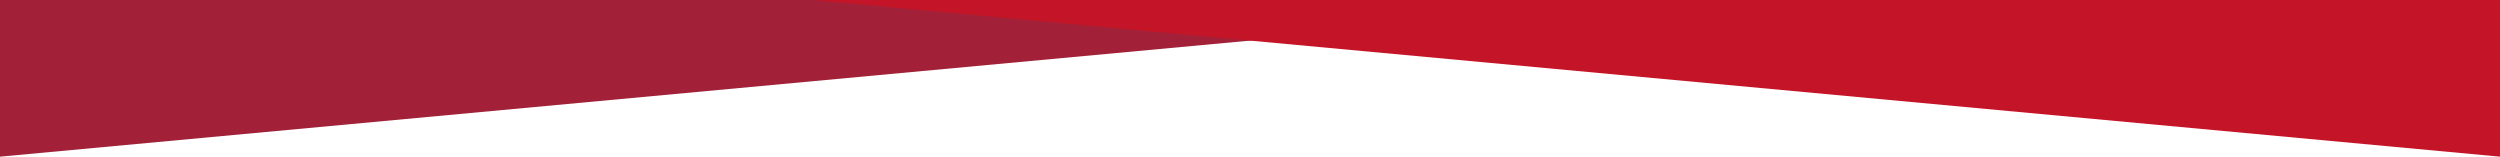
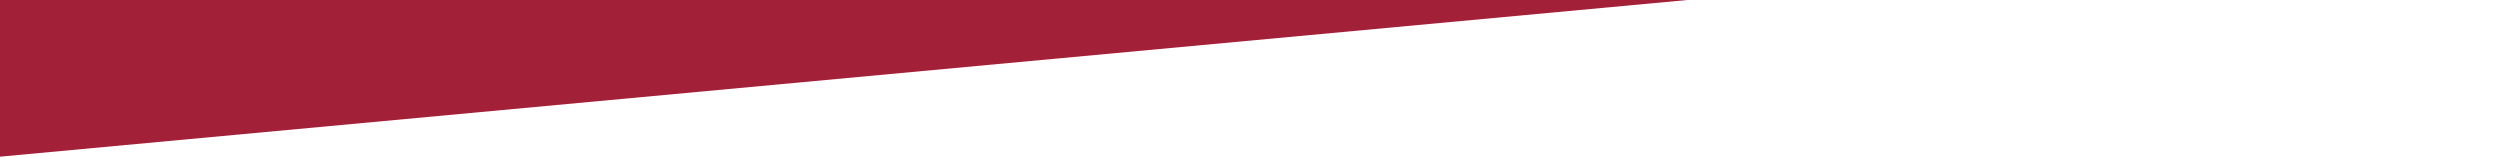
<svg xmlns="http://www.w3.org/2000/svg" id="_レイヤー_2" width="1500" height="94" viewBox="0 0 1500 94">
  <defs>
    <style>.cls-1{fill:#c41528;}.cls-2{fill:#a22038;}</style>
  </defs>
  <g id="PC_contents">
    <g>
      <polygon class="cls-2" points="0 94 0 0 1012.45 0 0 94" />
-       <polygon class="cls-1" points="1500 94 1500 0 487.55 0 1500 94" />
    </g>
  </g>
</svg>